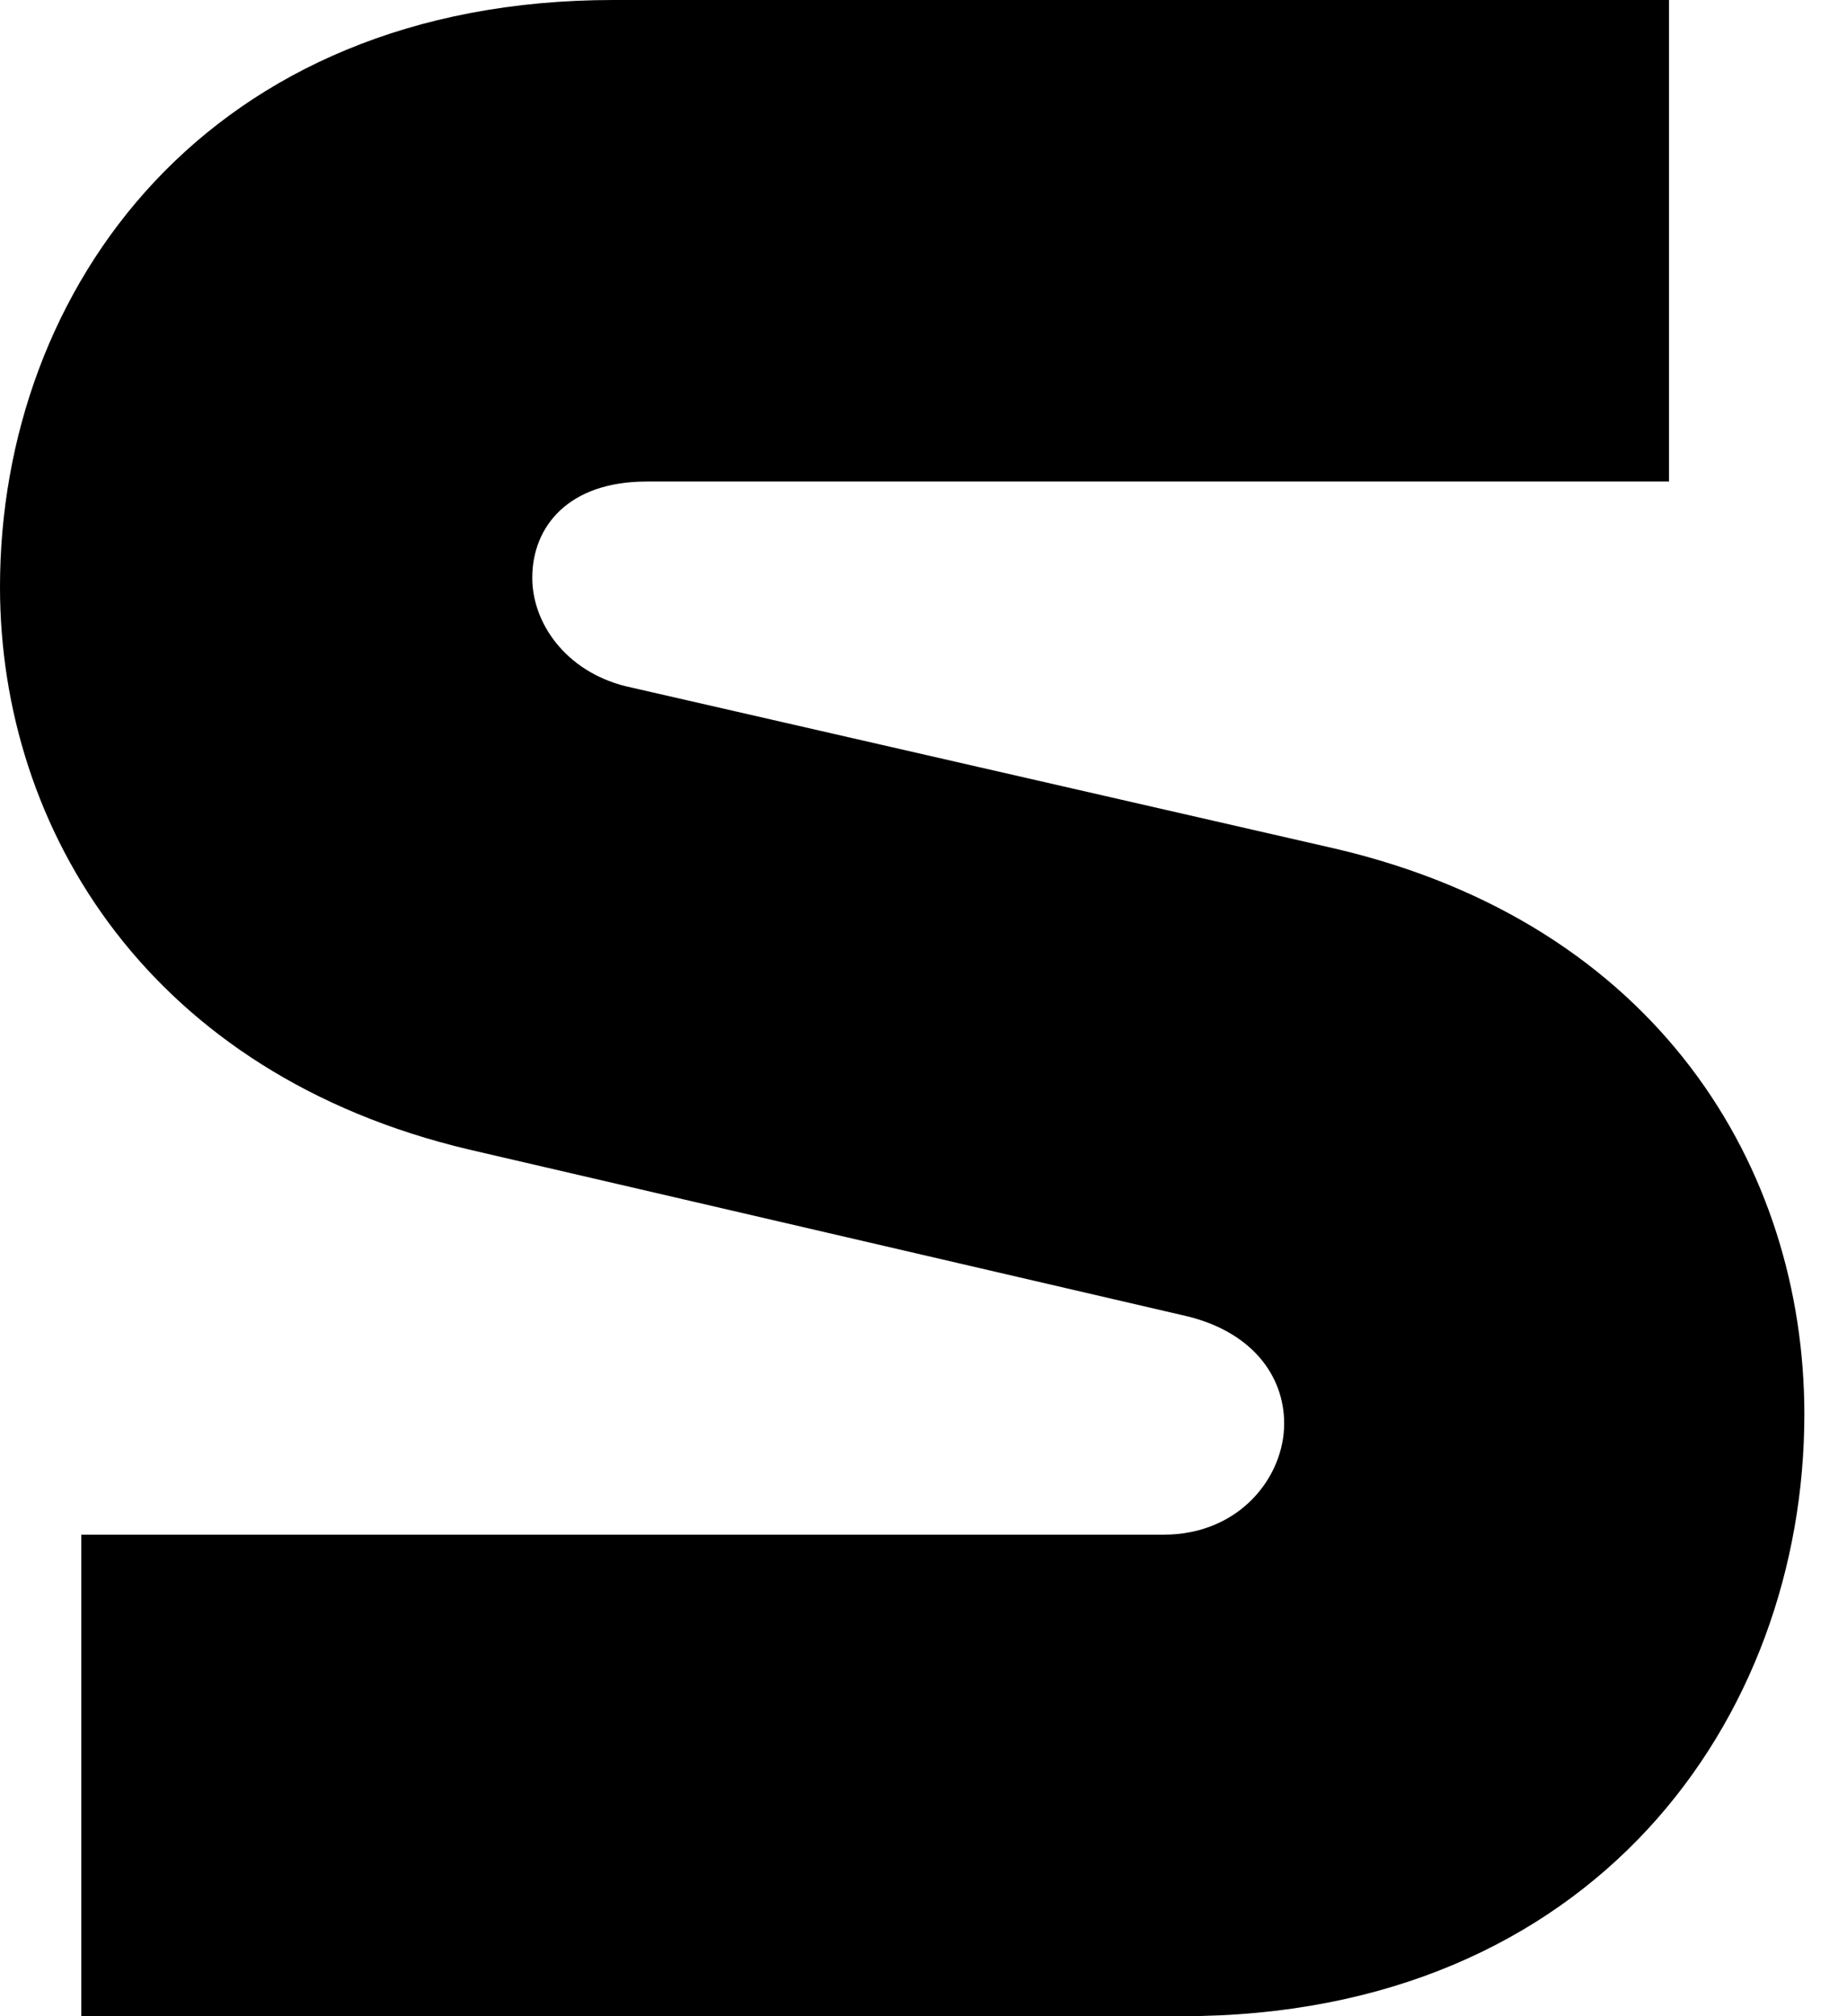
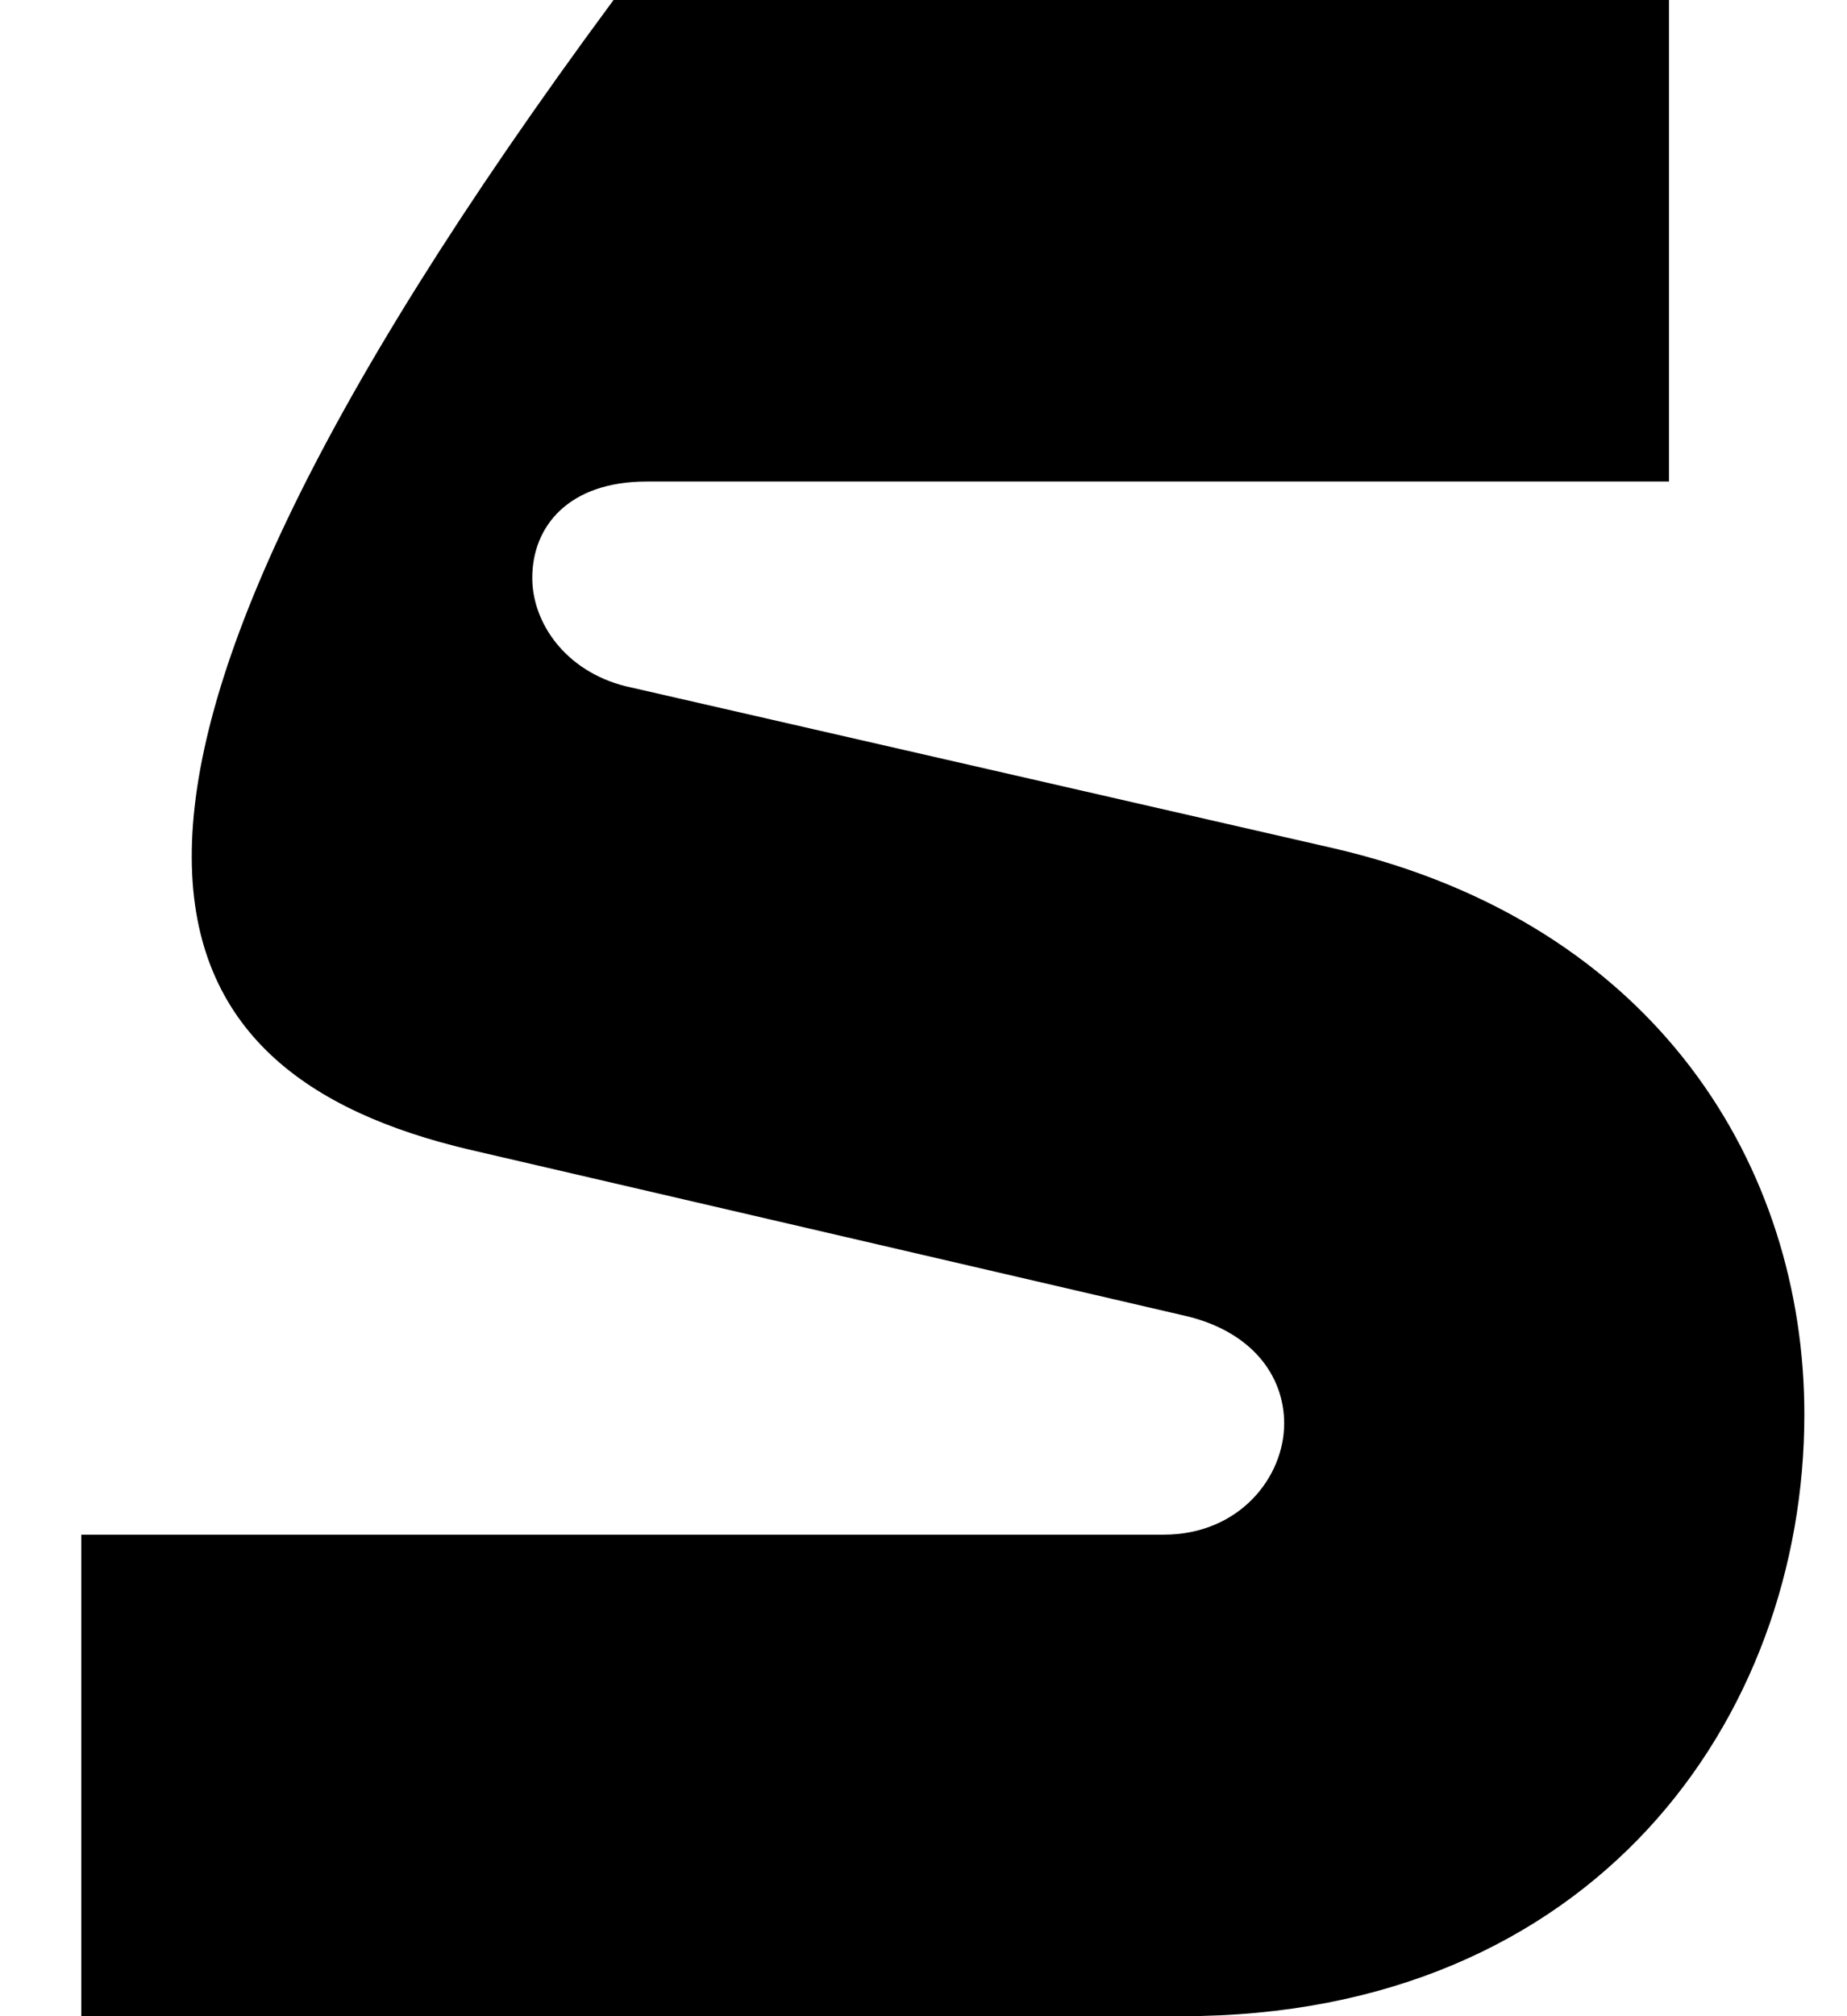
<svg xmlns="http://www.w3.org/2000/svg" width="11" height="12" viewBox="0 0 11 12" fill="none">
-   <path d="M3.654 0C1.236 0 0 1.719 0 3.493C0 4.943 0.896 6.394 2.794 6.842L7.039 7.827C7.451 7.916 7.648 8.185 7.648 8.472C7.648 8.794 7.379 9.134 6.931 9.134H0.484V12H7.039C9.493 12 10.746 10.227 10.746 8.418C10.746 6.949 9.869 5.499 7.952 5.051L3.725 4.084C3.367 3.994 3.17 3.707 3.17 3.439C3.17 3.134 3.385 2.866 3.851 2.866H9.94V0H3.654Z" fill="black" />
+   <path d="M3.654 0C0 4.943 0.896 6.394 2.794 6.842L7.039 7.827C7.451 7.916 7.648 8.185 7.648 8.472C7.648 8.794 7.379 9.134 6.931 9.134H0.484V12H7.039C9.493 12 10.746 10.227 10.746 8.418C10.746 6.949 9.869 5.499 7.952 5.051L3.725 4.084C3.367 3.994 3.17 3.707 3.17 3.439C3.17 3.134 3.385 2.866 3.851 2.866H9.94V0H3.654Z" fill="black" />
</svg>